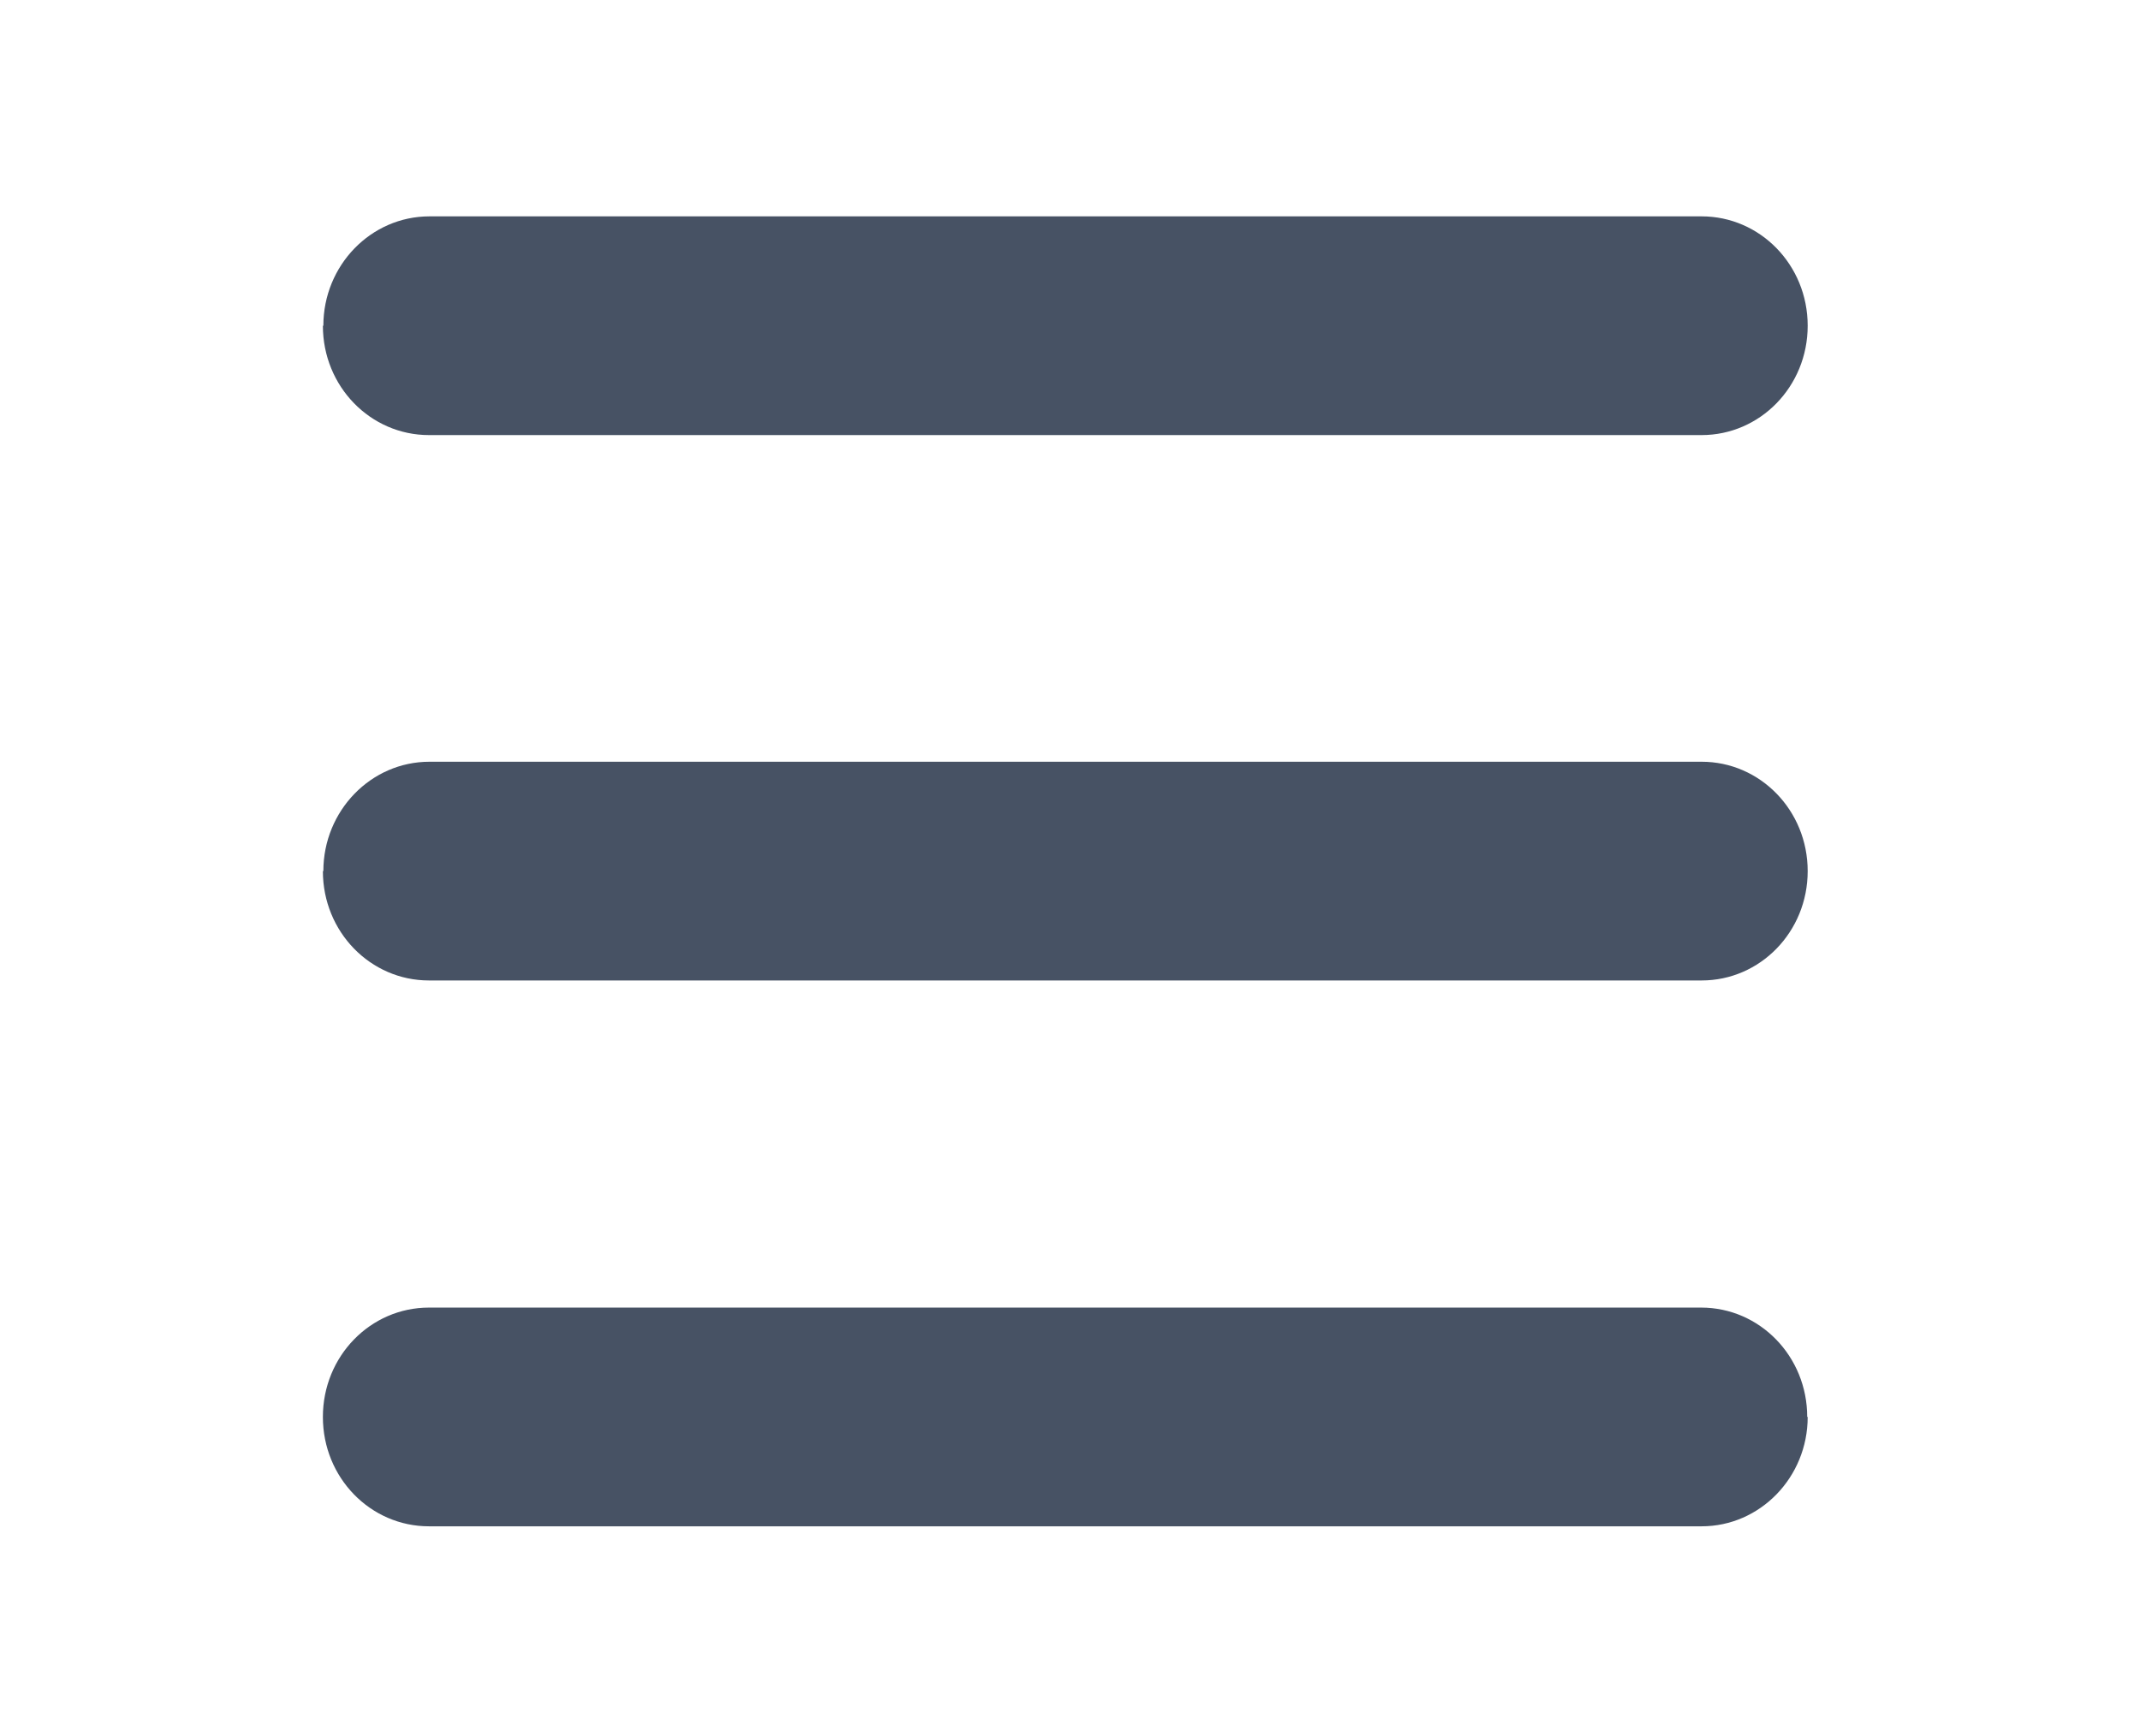
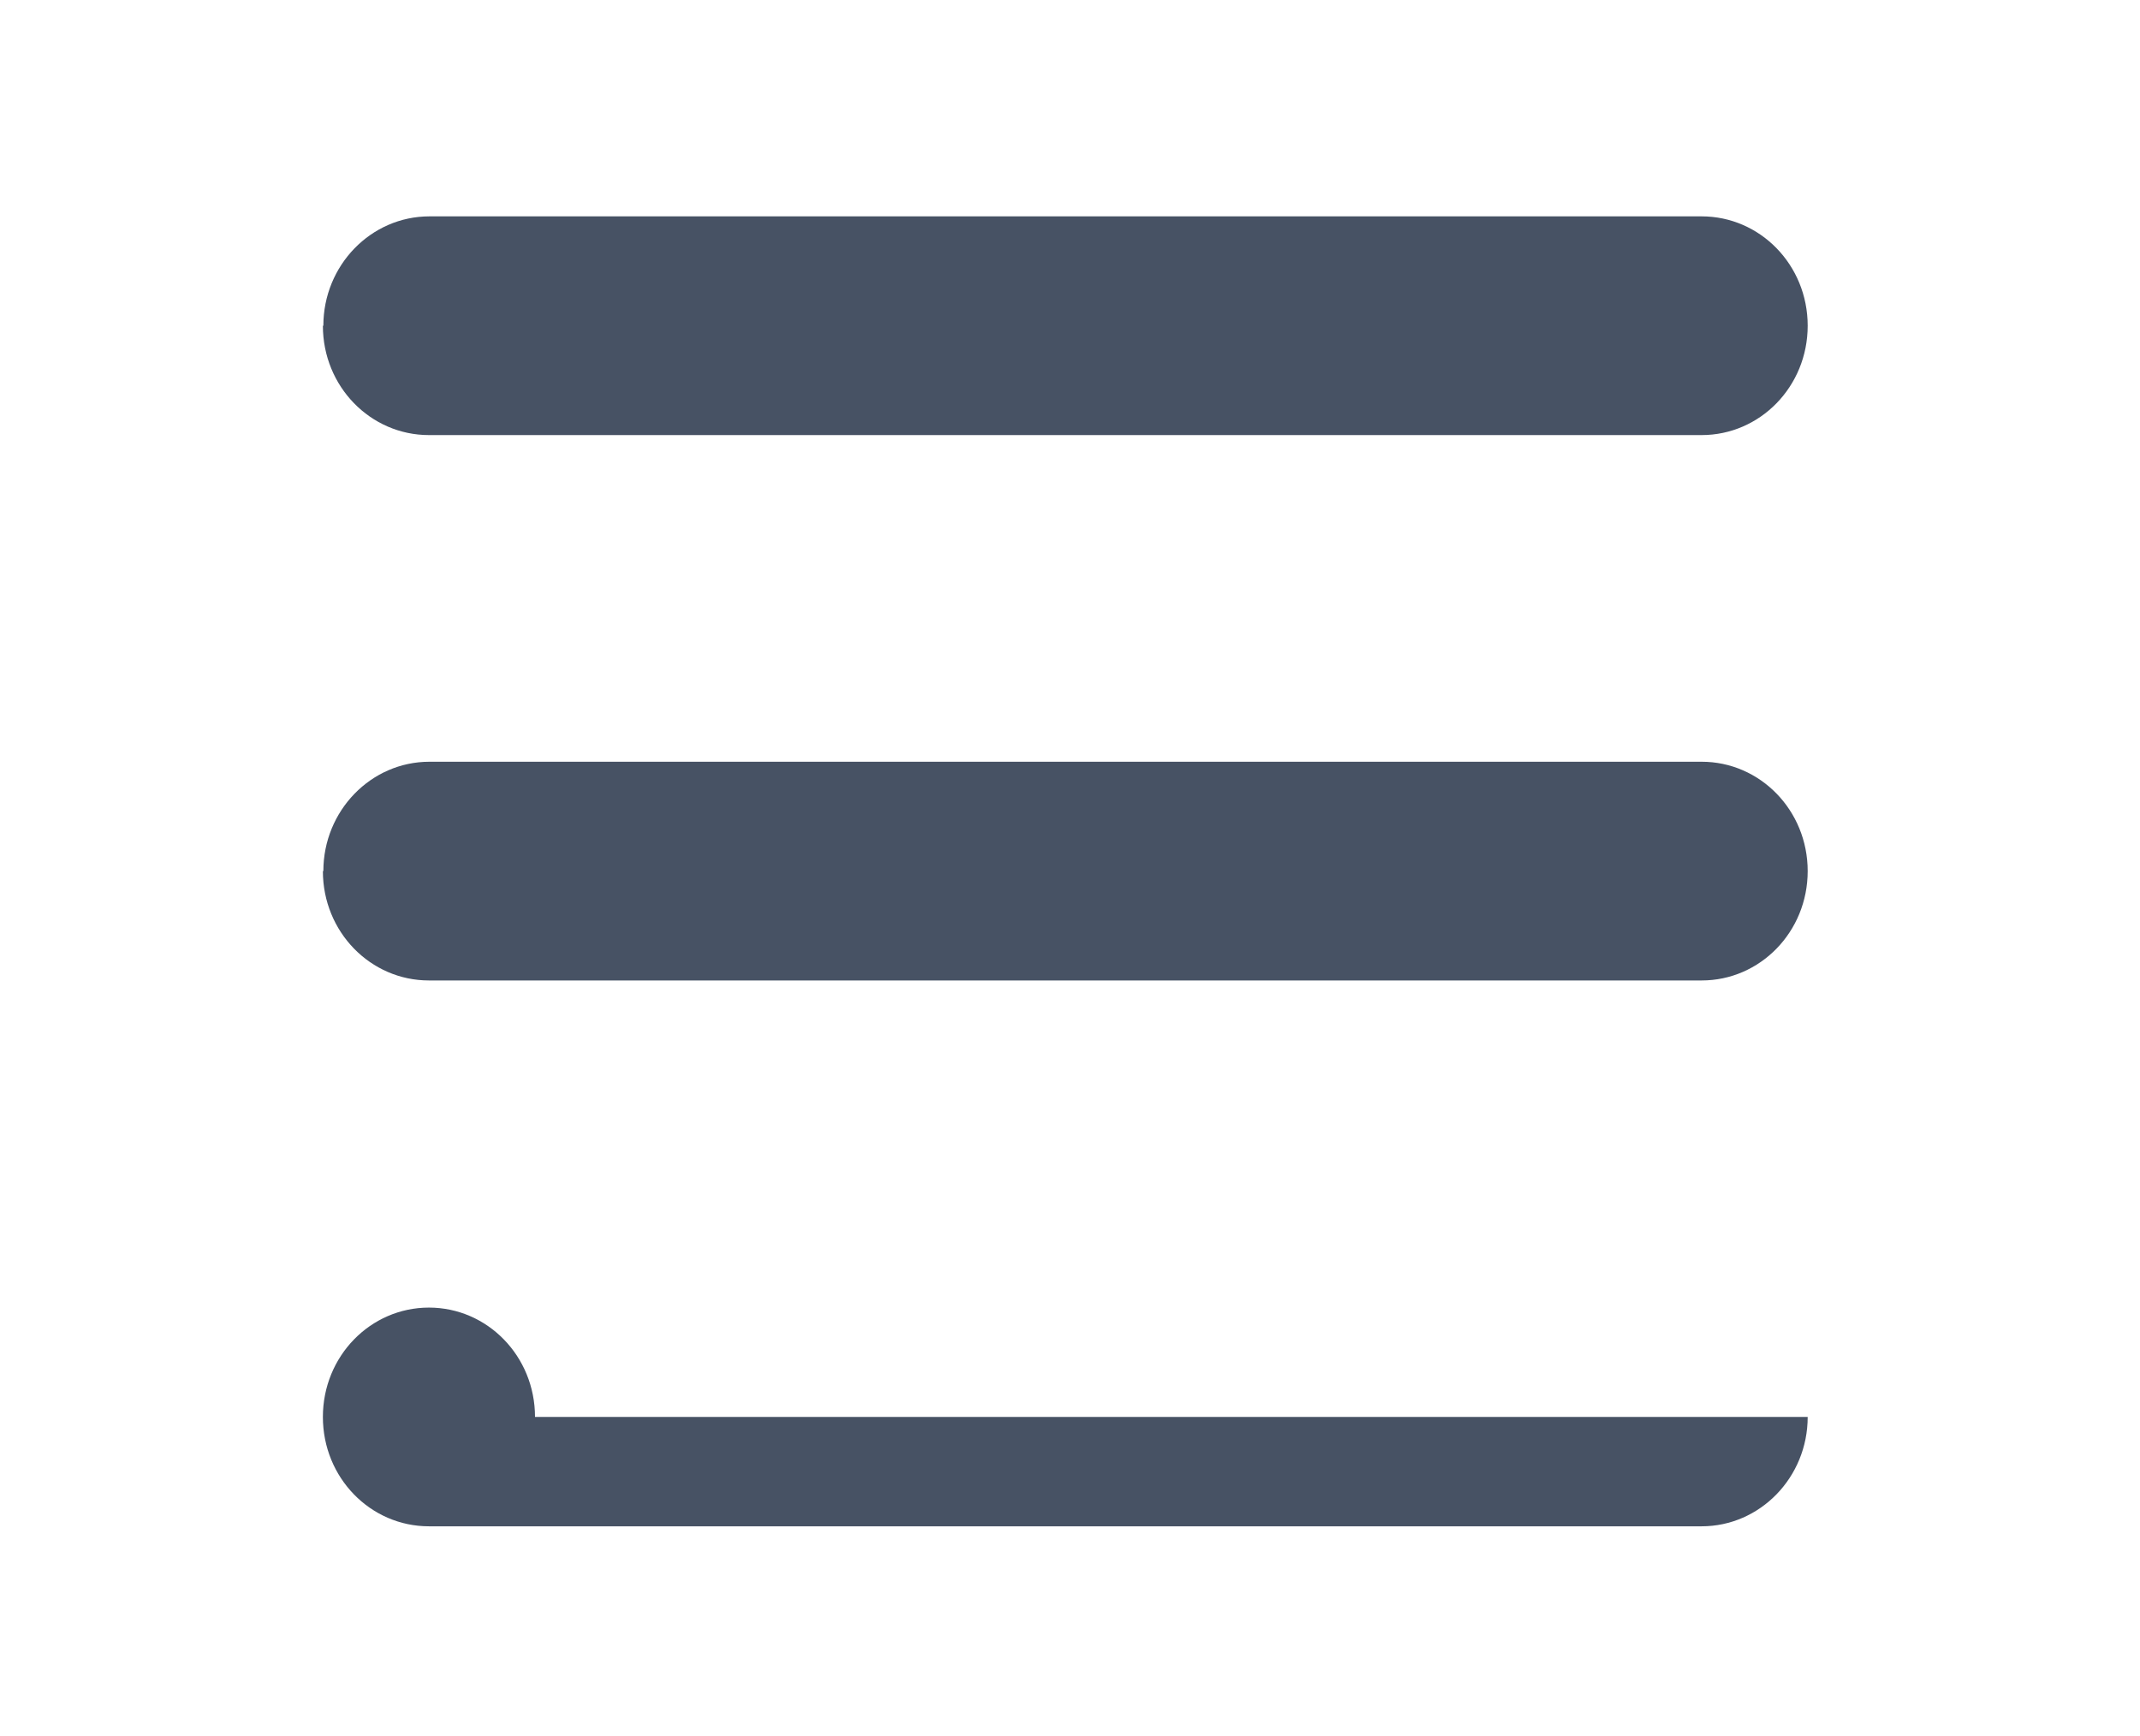
<svg xmlns="http://www.w3.org/2000/svg" id="Layer_1" data-name="Layer 1" version="1.1" viewBox="0 0 454 368.2">
  <defs>
    <style>
      .cls-1 {
        fill: #475264;
        stroke-width: 0px;
      }
    </style>
  </defs>
-   <path class="cls-1" d="M68.6,69.1c0-12.8,10.1-23.2,22.5-23.2h269.9c12.4,0,22.5,10.3,22.5,23.2s-10.1,23.2-22.5,23.2H91c-12.4,0-22.5-10.3-22.5-23.2ZM68.6,184.8c0-12.8,10.1-23.2,22.5-23.2h269.9c12.4,0,22.5,10.3,22.5,23.2s-10.1,23.2-22.5,23.2H91c-12.4,0-22.5-10.3-22.5-23.2ZM383.5,300.6c0,12.8-10.1,23.2-22.5,23.2H91c-12.4,0-22.5-10.3-22.5-23.2s10.1-23.2,22.5-23.2h269.9c12.4,0,22.5,10.3,22.5,23.2Z" />
+   <path class="cls-1" d="M68.6,69.1c0-12.8,10.1-23.2,22.5-23.2h269.9c12.4,0,22.5,10.3,22.5,23.2s-10.1,23.2-22.5,23.2H91c-12.4,0-22.5-10.3-22.5-23.2ZM68.6,184.8c0-12.8,10.1-23.2,22.5-23.2h269.9c12.4,0,22.5,10.3,22.5,23.2s-10.1,23.2-22.5,23.2H91c-12.4,0-22.5-10.3-22.5-23.2ZM383.5,300.6c0,12.8-10.1,23.2-22.5,23.2H91c-12.4,0-22.5-10.3-22.5-23.2s10.1-23.2,22.5-23.2c12.4,0,22.5,10.3,22.5,23.2Z" />
</svg>